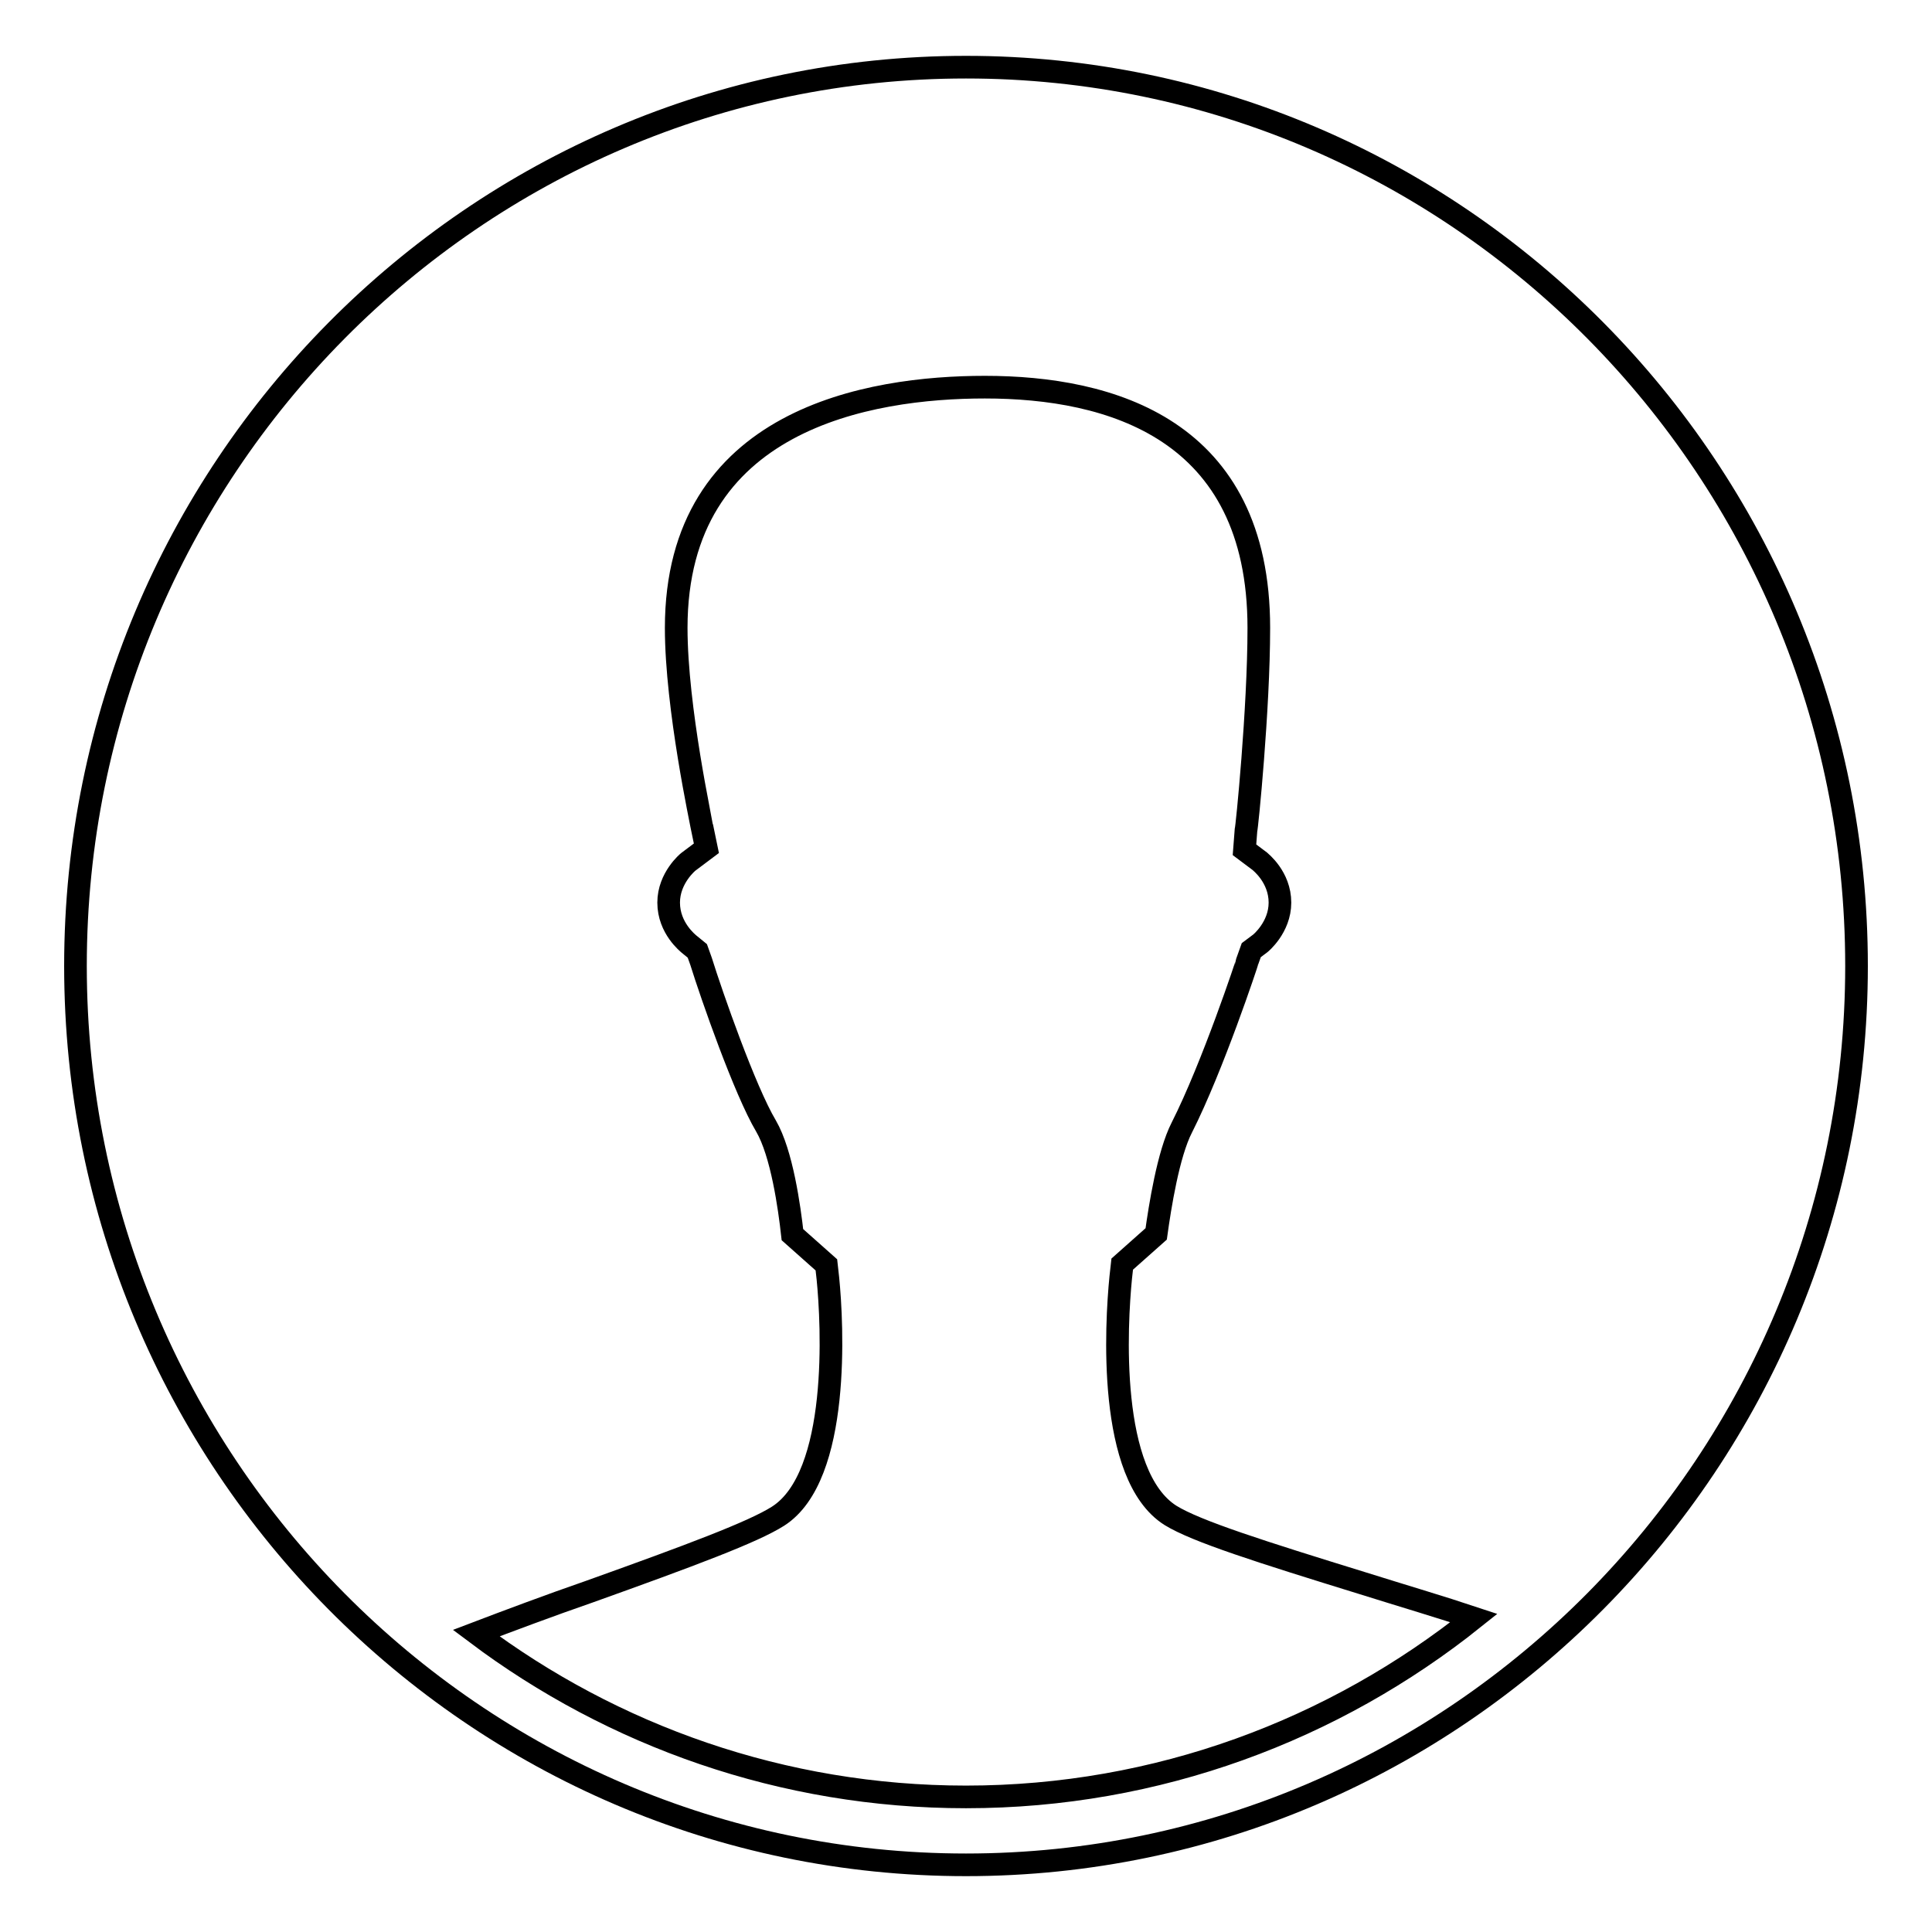
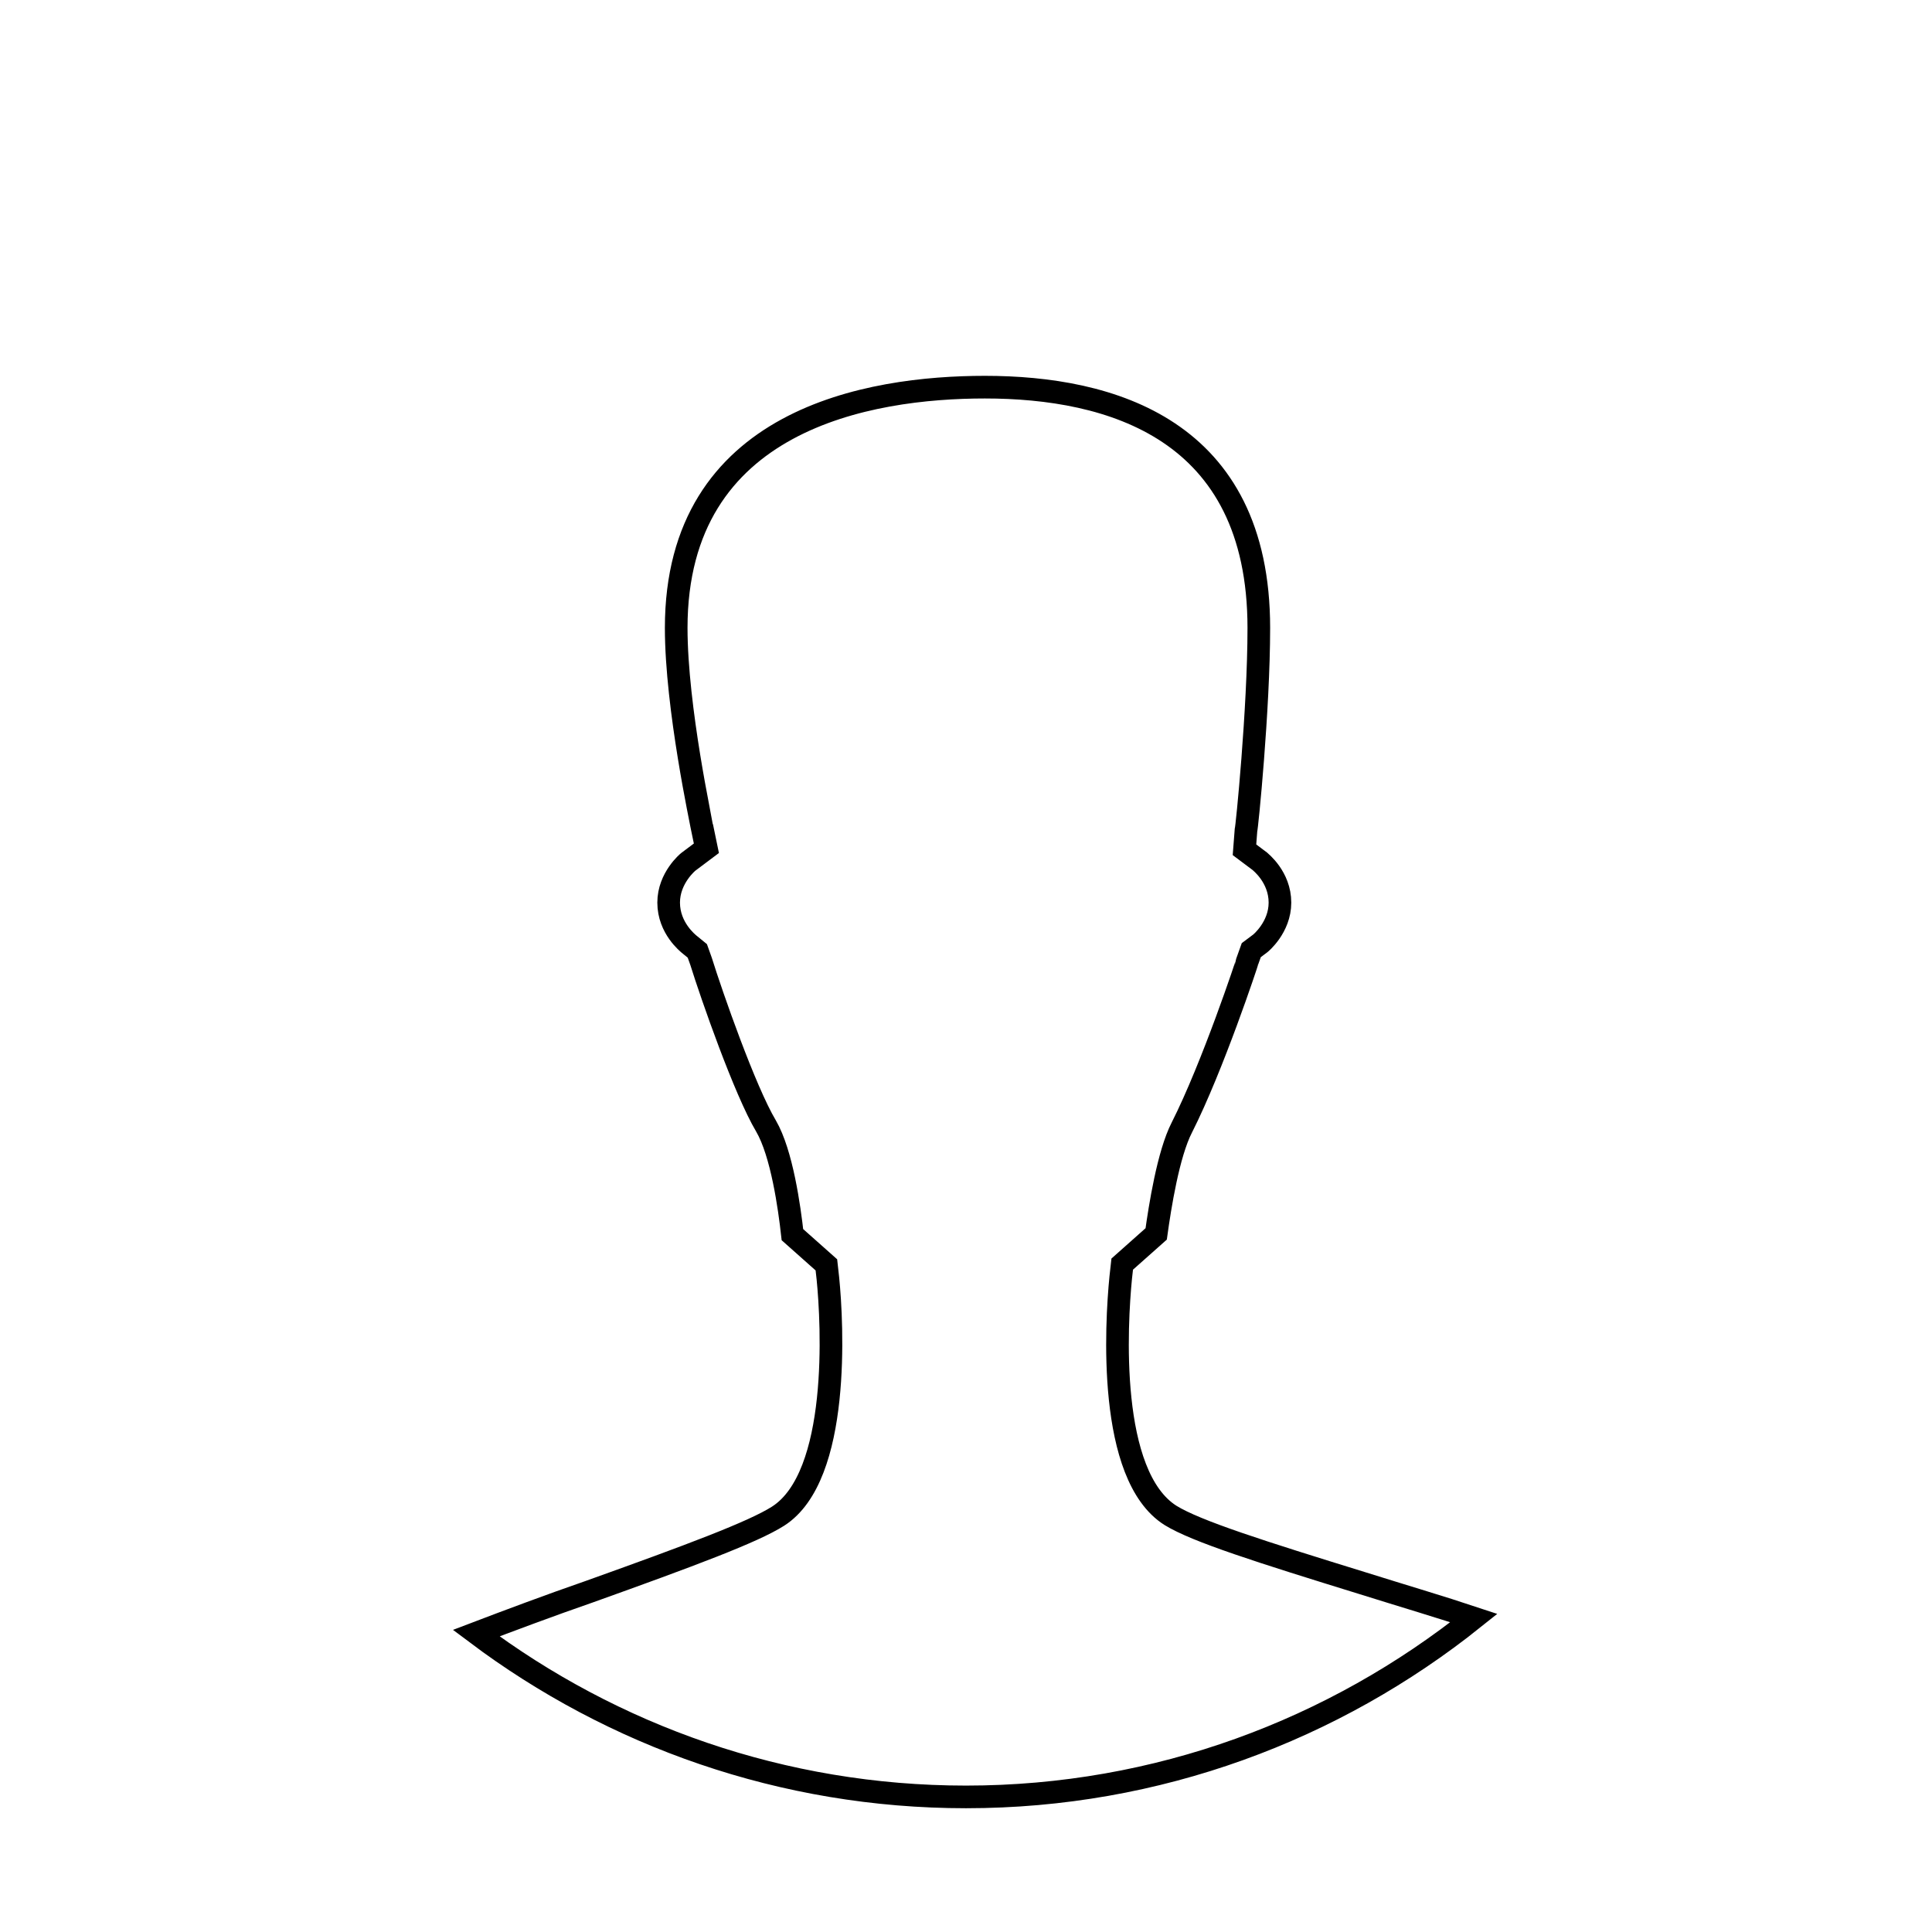
<svg xmlns="http://www.w3.org/2000/svg" version="1.1" x="0px" y="0px" viewBox="0 0 256 256" enable-background="new 0 0 256 256" xml:space="preserve">
  <g>
    <g>
-       <path stroke-width="3" fill-opacity="0" stroke="#000000" d="M128,8.9C62.9,8.9,10,62.3,10,128c0,65.7,52.9,119.1,118,119.1c65.1,0,118-53.5,118-119.1C246,62.3,193.1,8.9,128,8.9L128,8.9z" />
      <path stroke-width="3" fill-opacity="0" stroke="#000000" d="M128,238.1c-24.3,0-46.8-8.1-64.9-21.7c4.2-1.6,9.8-3.7,15-5.5c13.4-4.8,21.7-7.9,25-10c8.3-5.3,7.2-25.5,6.6-31.5l-0.2-1.8l-4.5-4c-0.4-3.6-1.4-10.8-3.5-14.4c-2.8-4.7-7.2-17.3-8.6-21.8l-0.5-1.4l-1.1-0.9c-0.1-0.1-2.7-2.1-2.7-5.5c0-3.3,2.6-5.4,2.6-5.4l2.4-1.8l-0.6-2.9c0-0.2-3.4-15.7-3.4-26.3c0-27.7,25.6-31.9,40.9-31.9c16.6,0,36.3,5.5,36.3,31.9c0,10.8-1.6,26.7-1.7,26.8l-0.2,2.6l2,1.5c0.1,0.1,2.7,2.1,2.7,5.5c0,3.3-2.6,5.4-2.6,5.4l-1.2,0.9l-0.5,1.4c0,0.1-4.6,14-8.7,22.1c-1.8,3.5-2.9,10.5-3.4,14.1l-4.5,4l-0.2,1.8c-0.6,6.1-1.8,26.2,6.6,31.5c3.4,2.1,11.9,4.8,25.5,9c5.1,1.6,10.5,3.2,14.7,4.6C176.8,229.2,153.4,238.1,128,238.1L128,238.1z" />
      <path stroke-width="3" fill-opacity="0" stroke="#000000" d="M203.1,207.6" />
    </g>
  </g>
</svg>